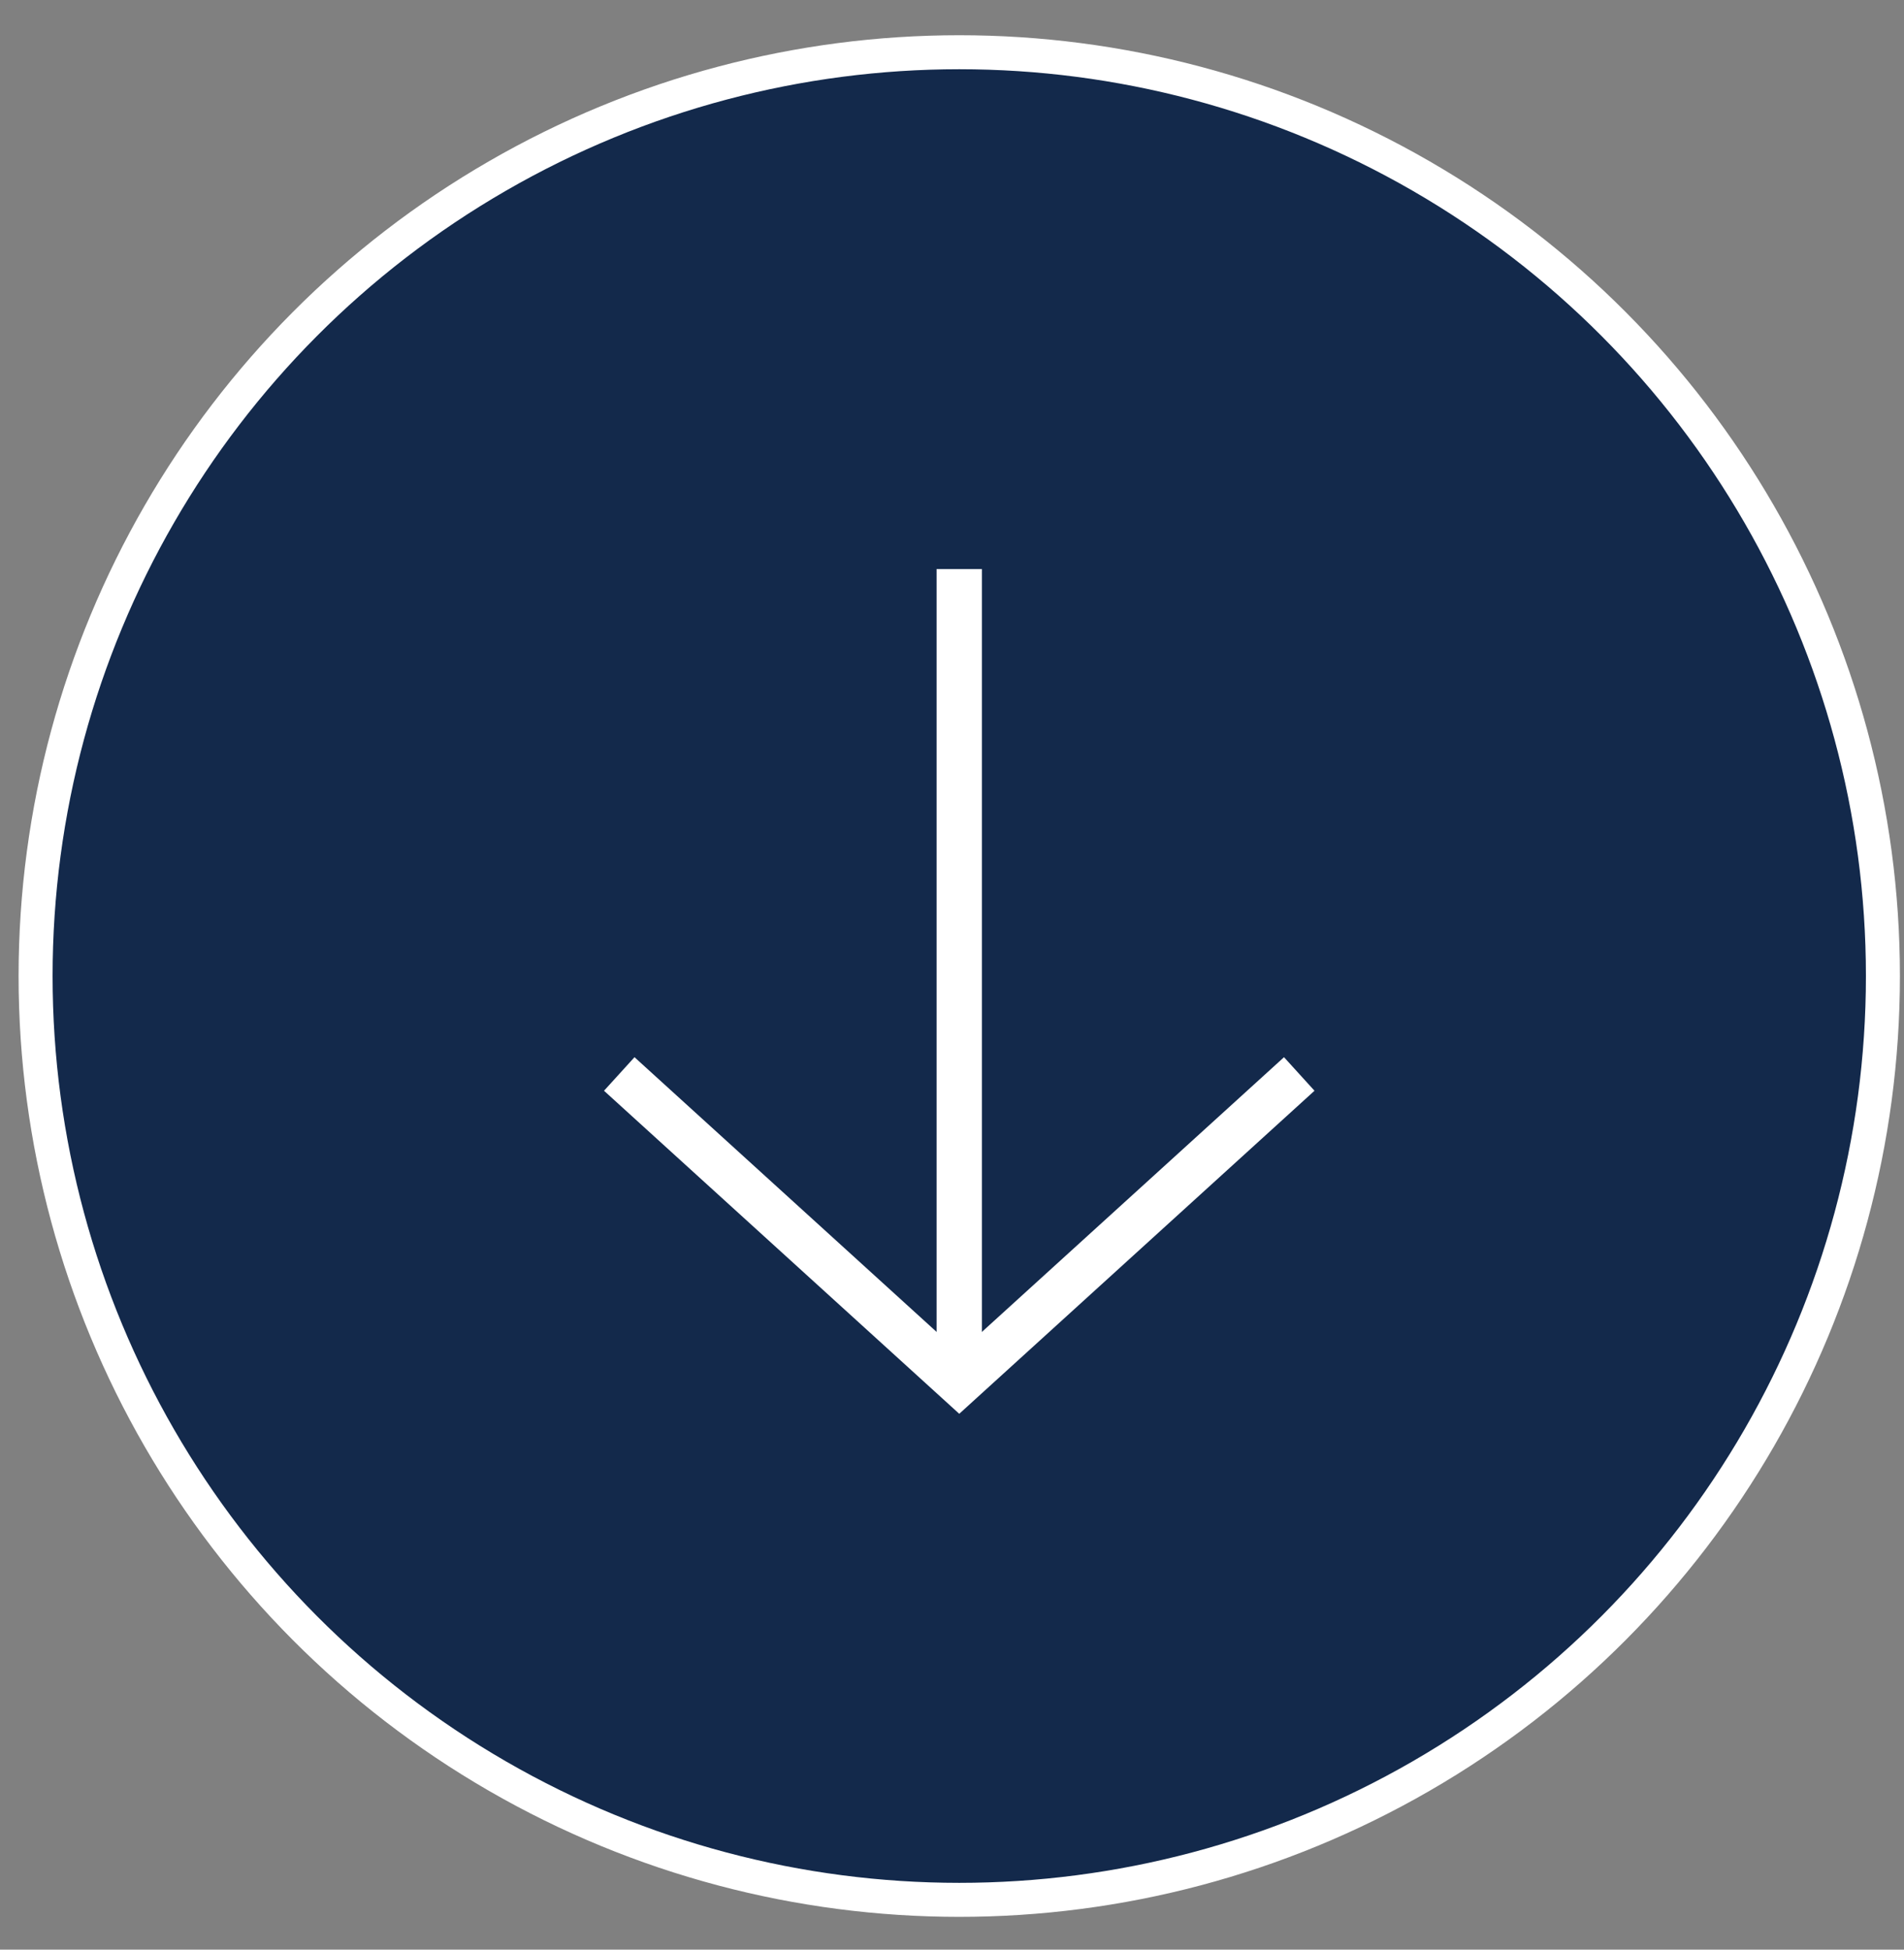
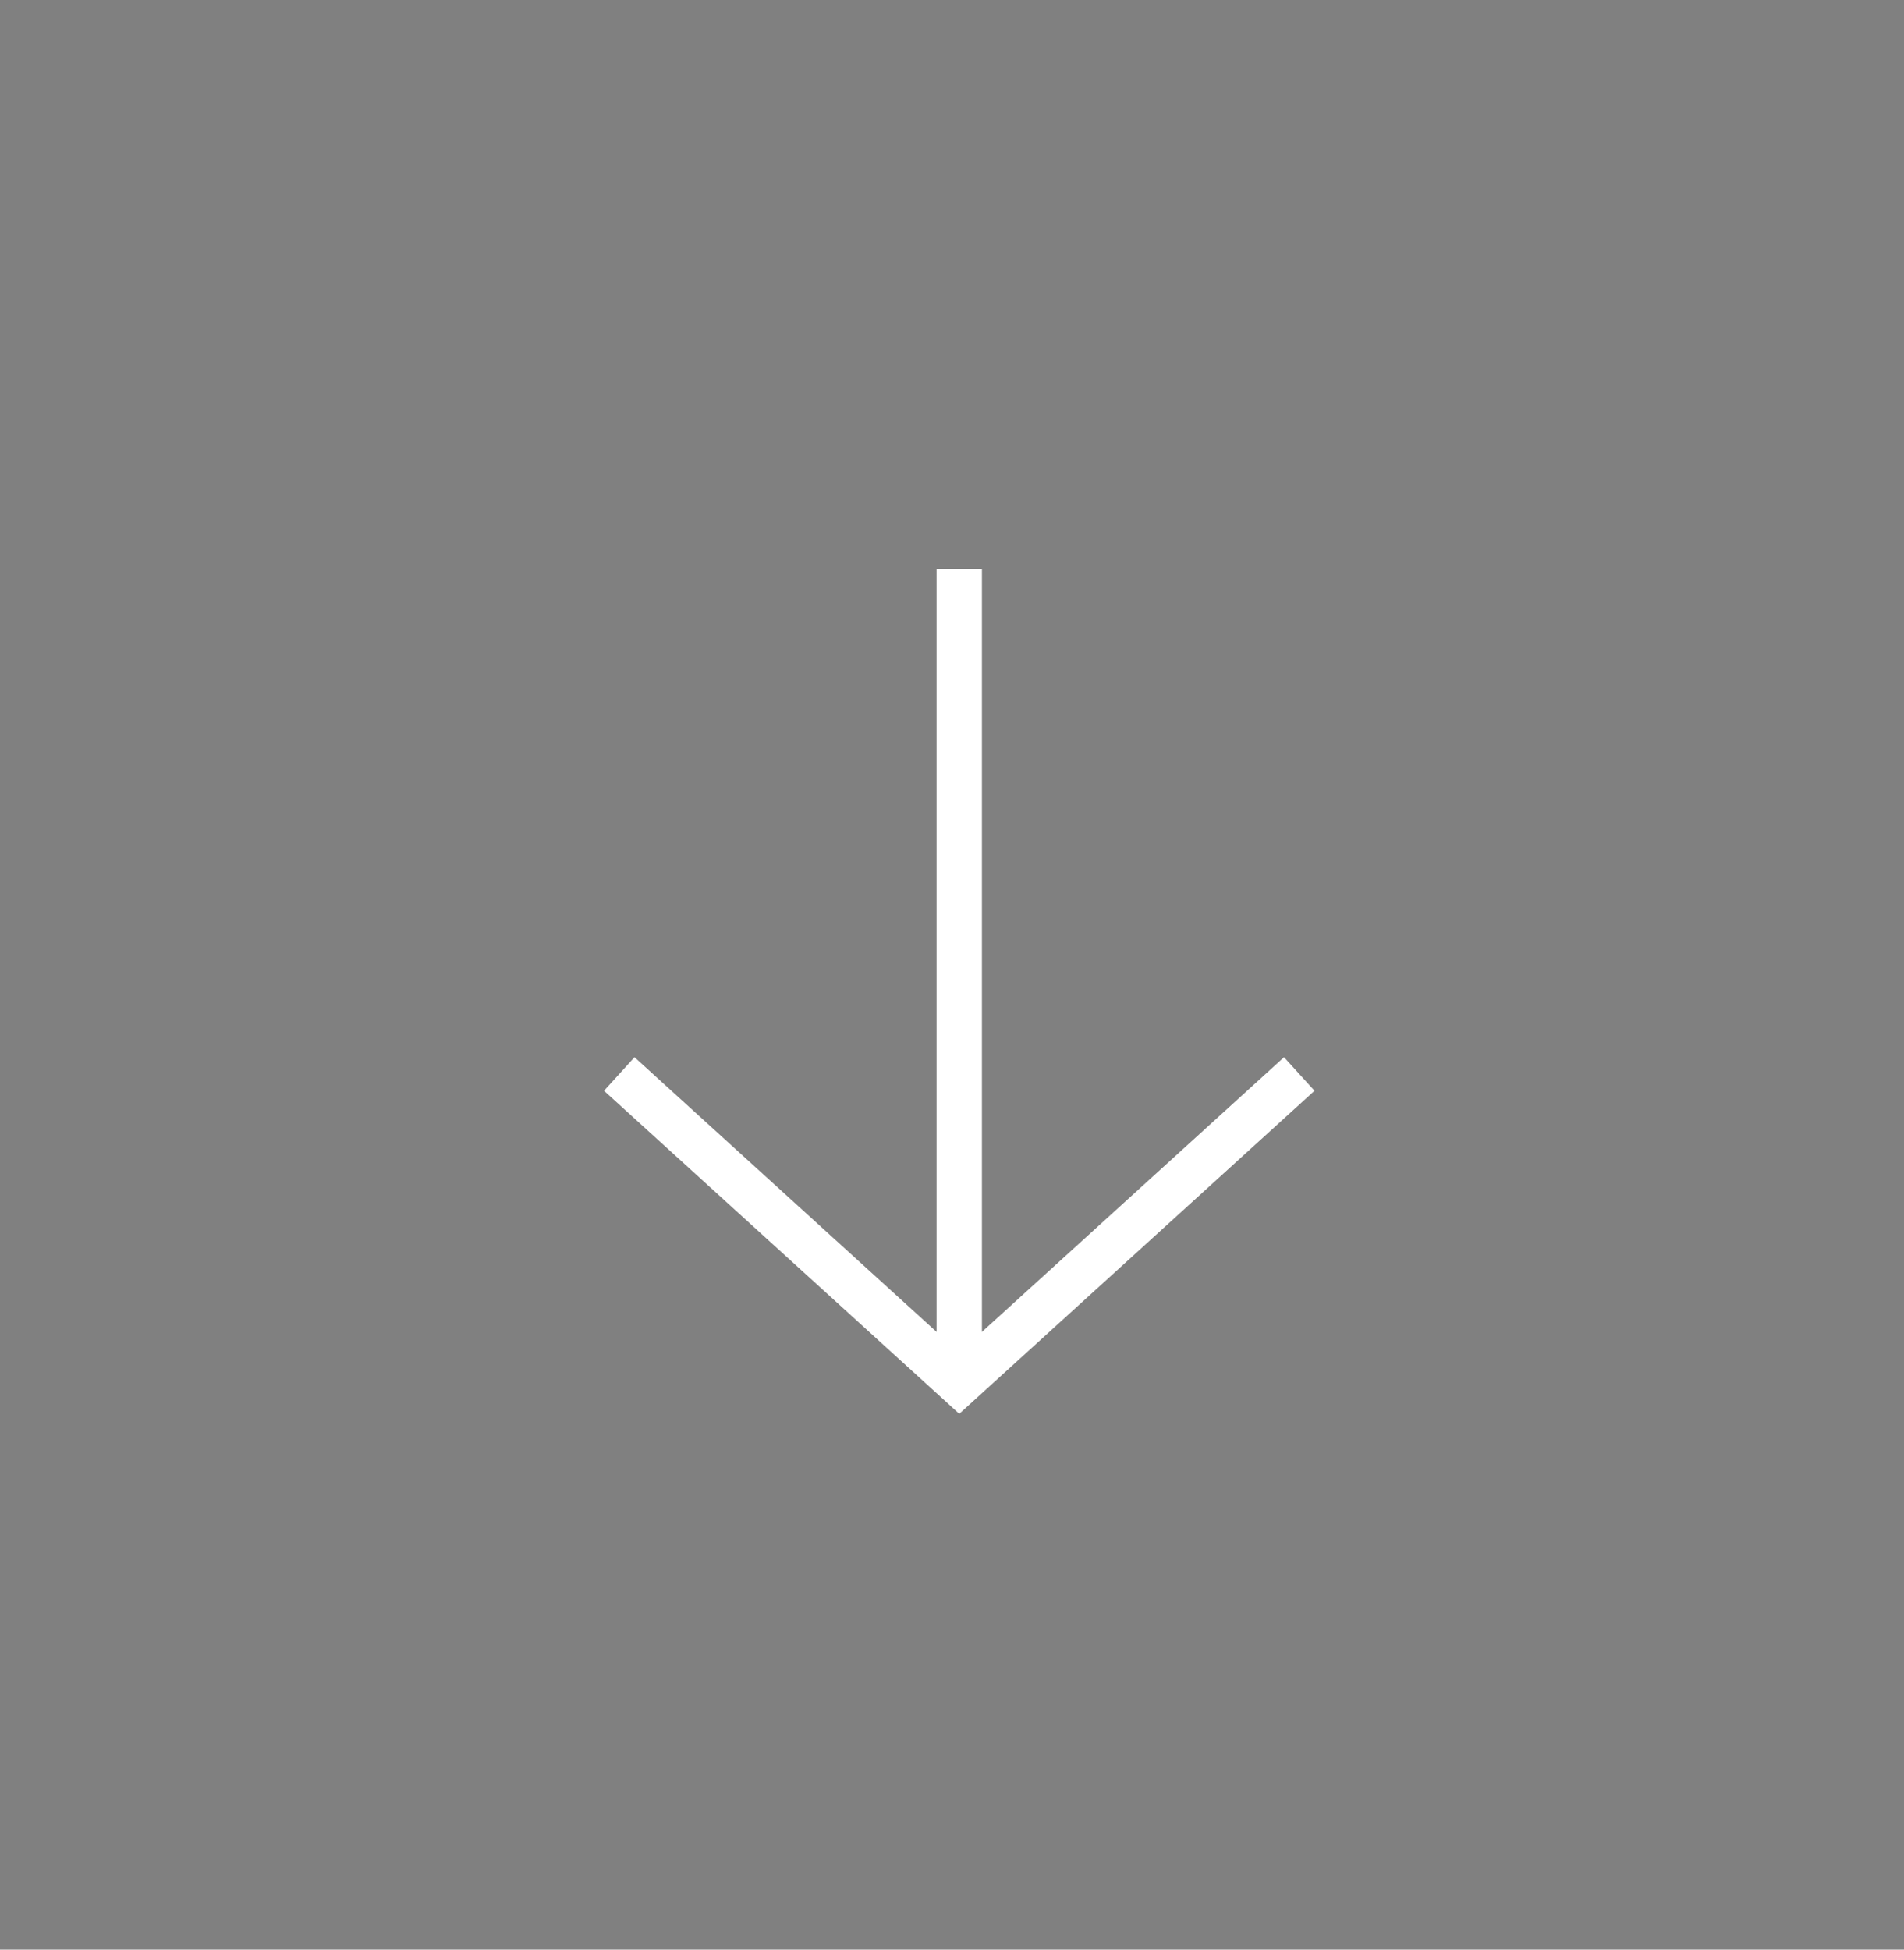
<svg xmlns="http://www.w3.org/2000/svg" width="42" height="43" viewBox="0 0 42 43" fill="none">
  <rect x="0" y="0" width="42" height="43" fill="#808080" stroke="none" />
-   <circle cx="21.16" cy="21.527" r="20.375" fill="#13294B" stroke="white" stroke-width="0.75" />
  <path d="M13.66 23.687L21.16 30.506L28.66 23.687" stroke="white" />
  <path d="M21.16 30.051V12.551" stroke="white" />
</svg>